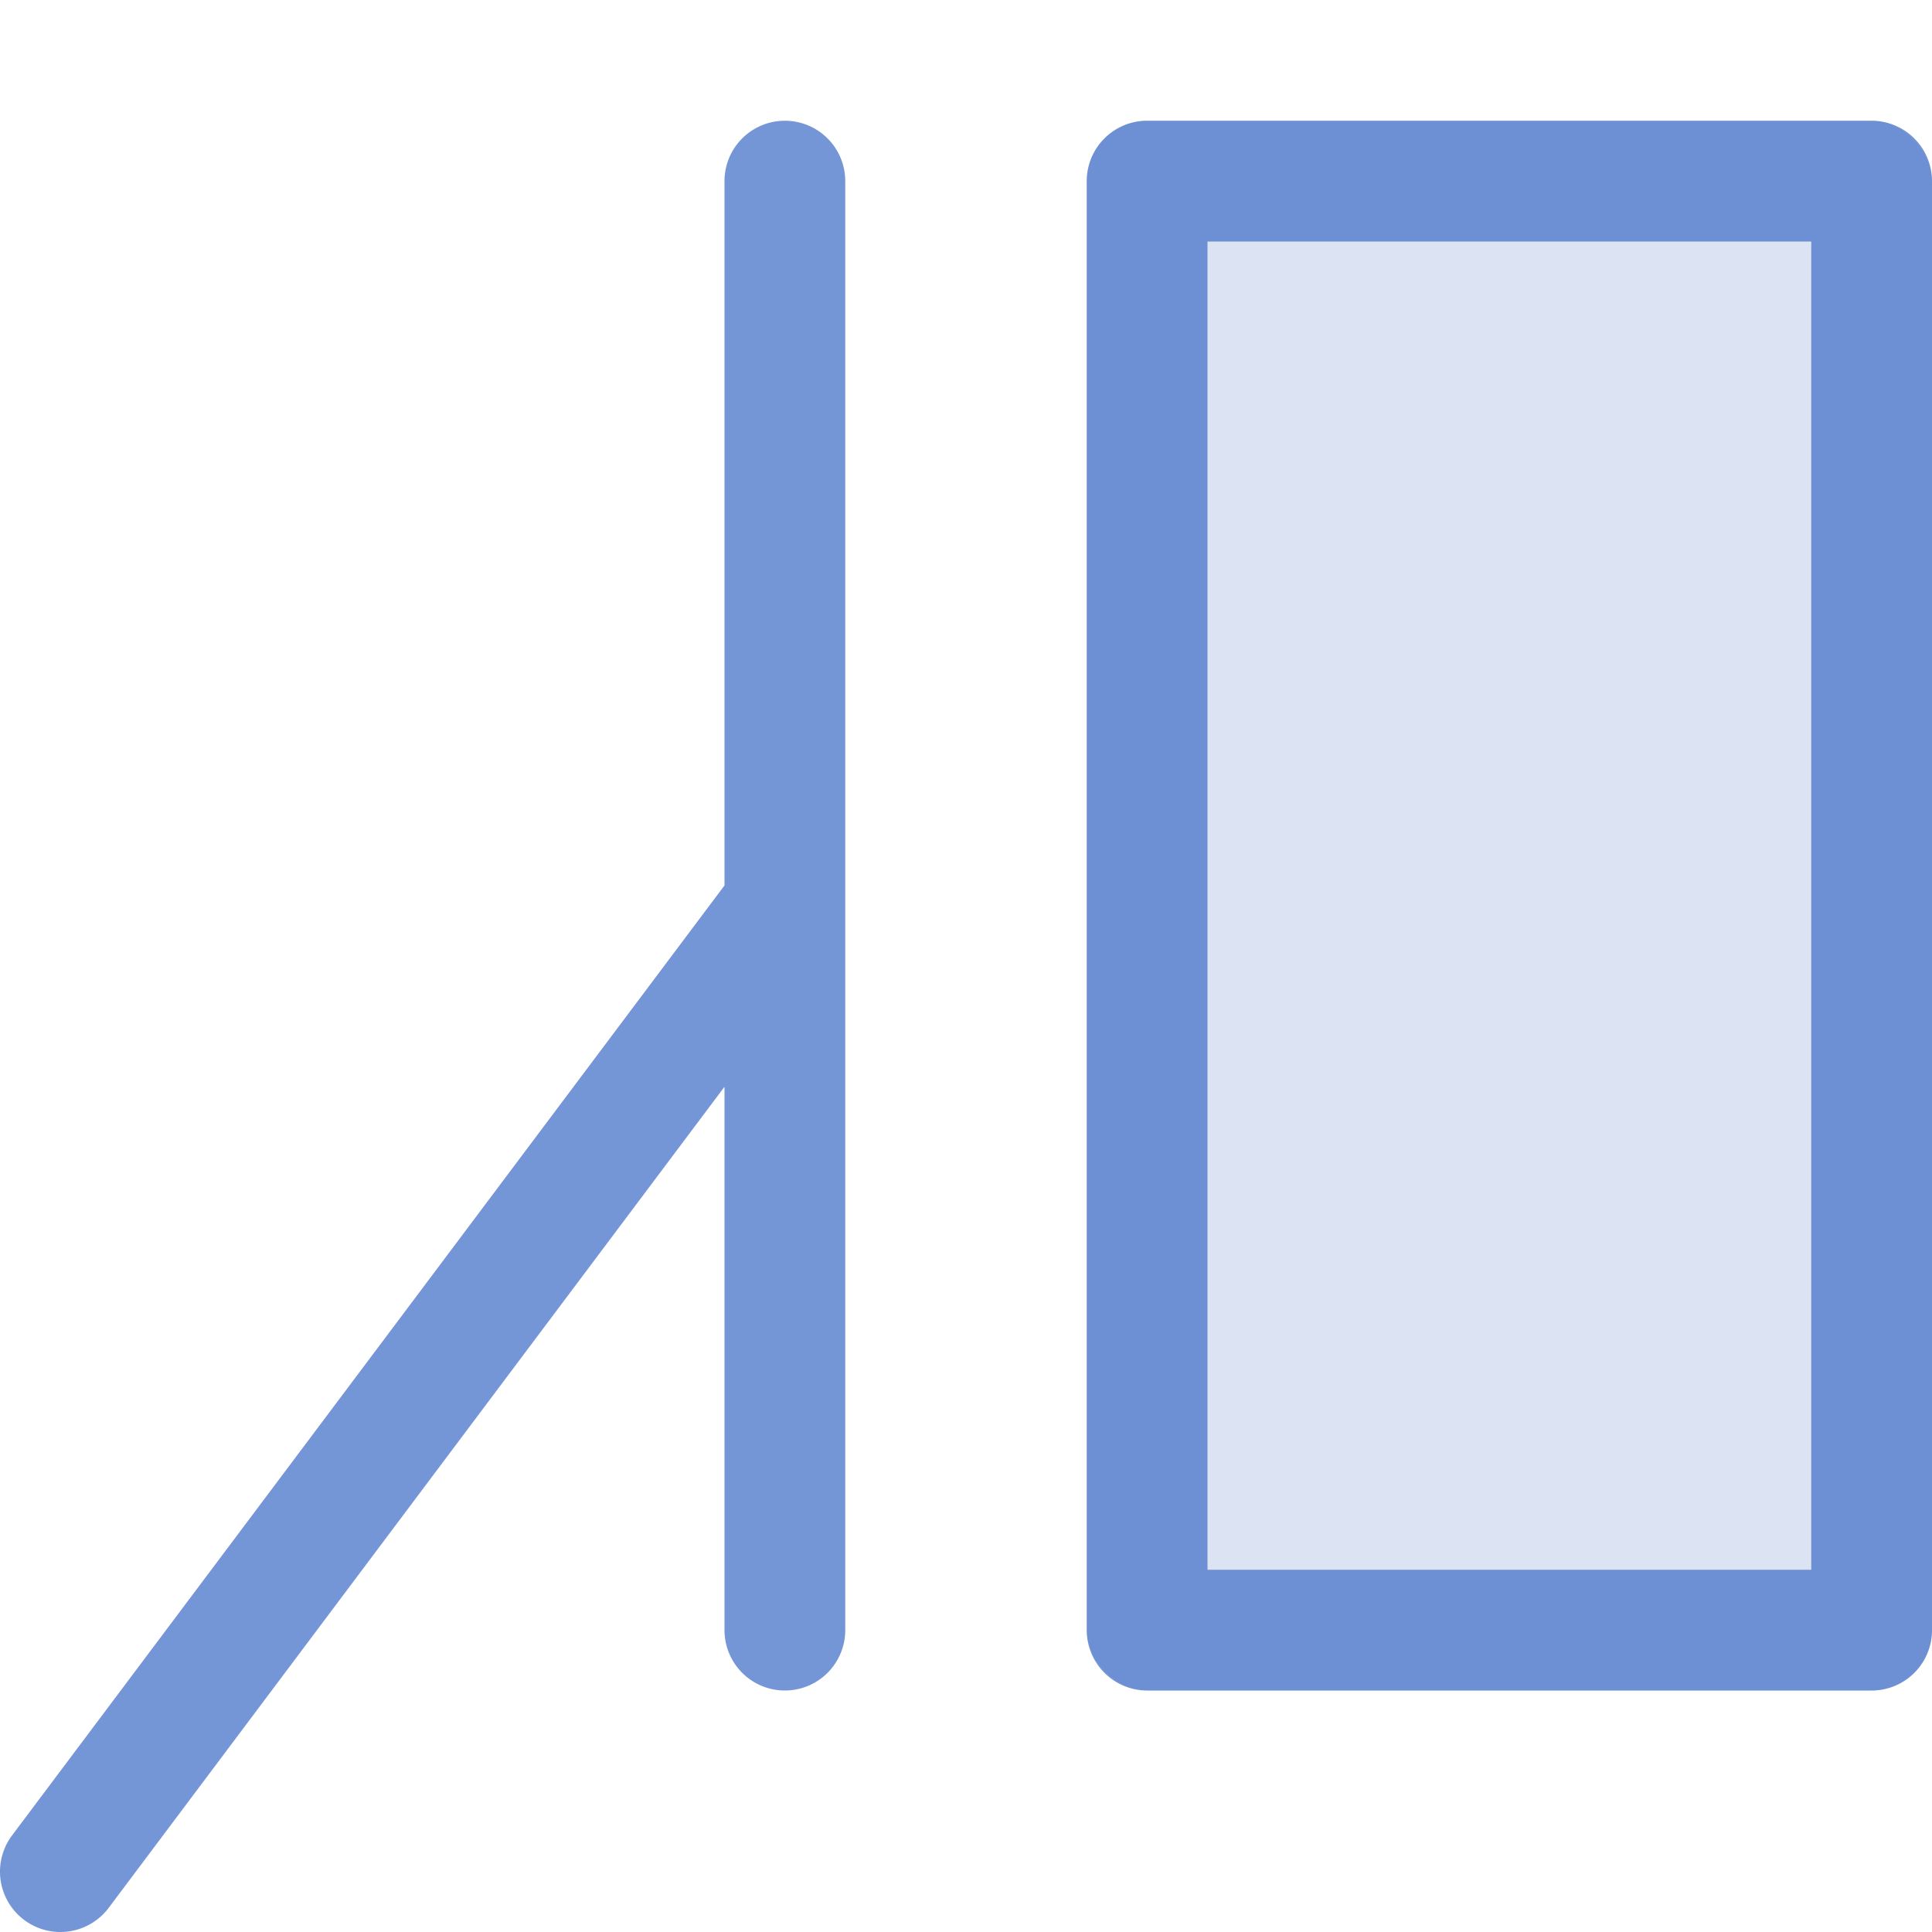
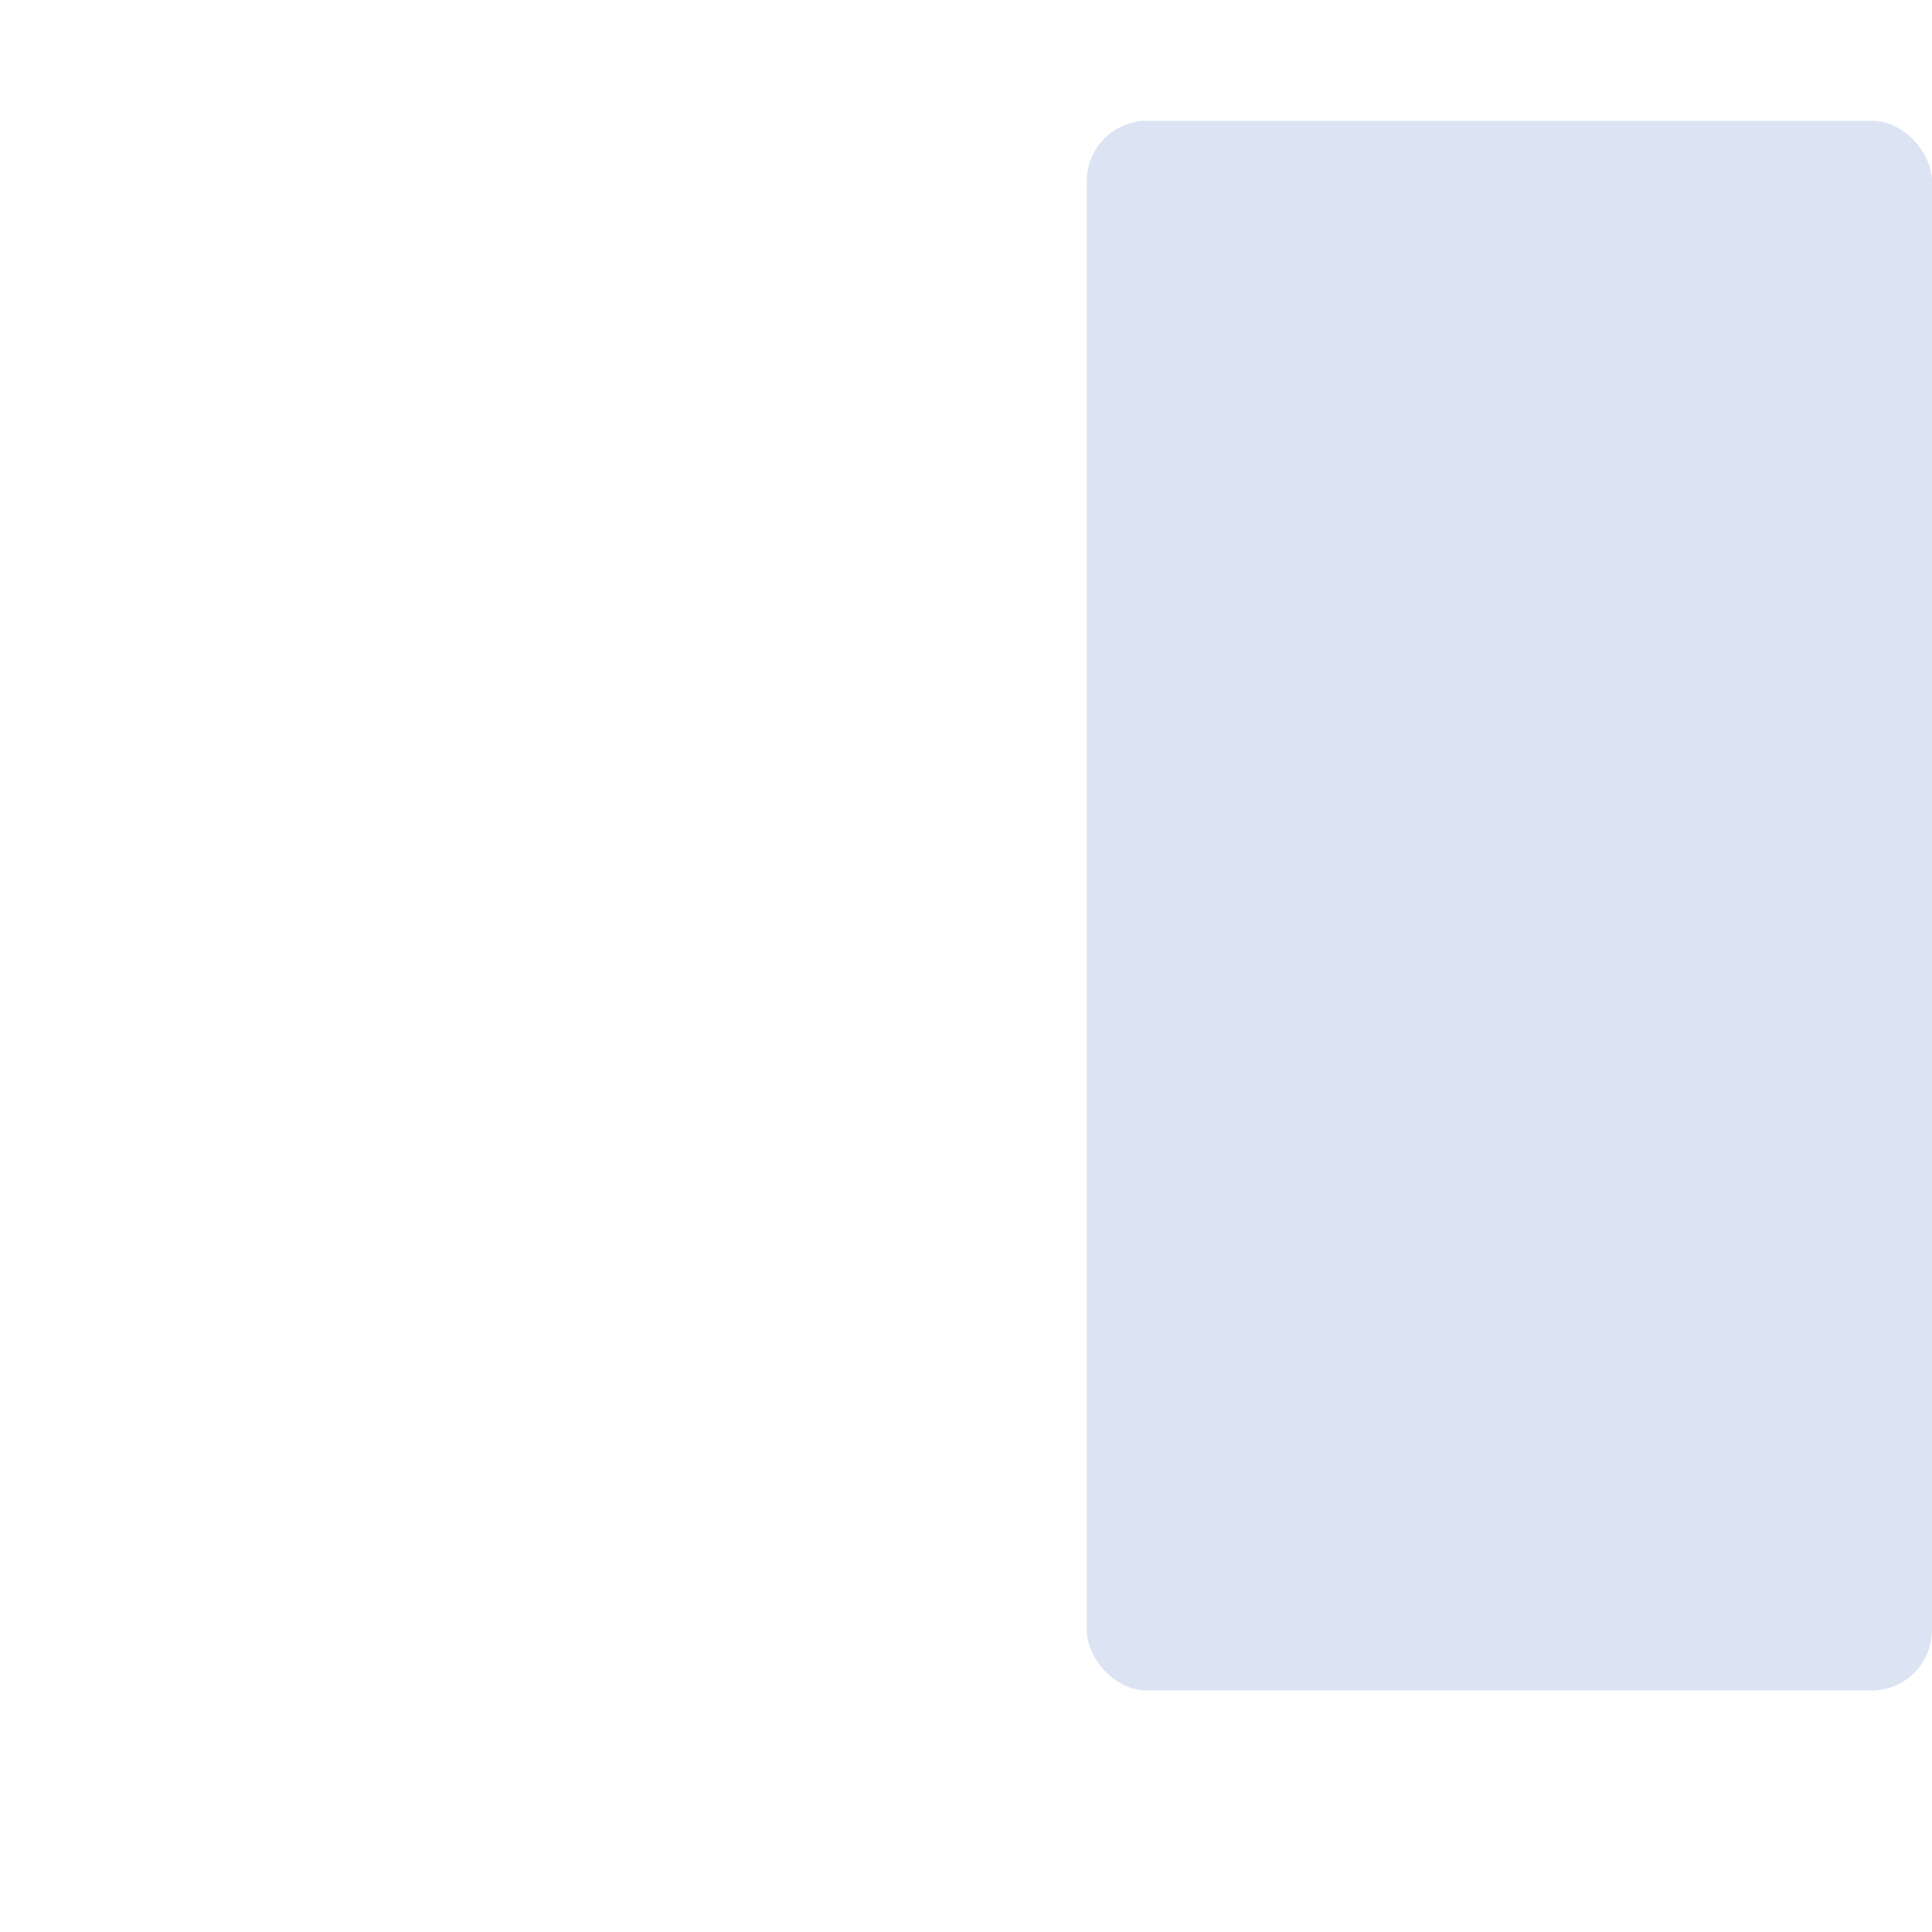
<svg xmlns="http://www.w3.org/2000/svg" viewBox="0 0 16 16">
  <defs>
    <style type="text/css">.skinbase20,.skinbase80{fill:#517bcc;}.skinbase20{fill-opacity:0.2;}.skinbase80{fill-opacity:0.8;}</style>
  </defs>
  <title>标注-线形标注1（带边框和强调线）</title>
  <rect class="skinbase20" x="9" y="1" width="7" height="13" rx="0.5" ry="0.5" />
-   <path class="skinbase80" d="M7,7.506V13.5a.5.5,0,0,1-1,0V9L.9,15.8a.5.5,0,0,1-.8-.6L6,7.333V1.5a.5.5,0,0,1,1,0V7.506ZM9,1.5A.5.5,0,0,1,9.5,1h6a.5.5,0,0,1,.5.5v12a.5.5,0,0,1-.5.5h-6a.5.5,0,0,1-.5-.5ZM10,13h5V2H10Z" />
</svg>